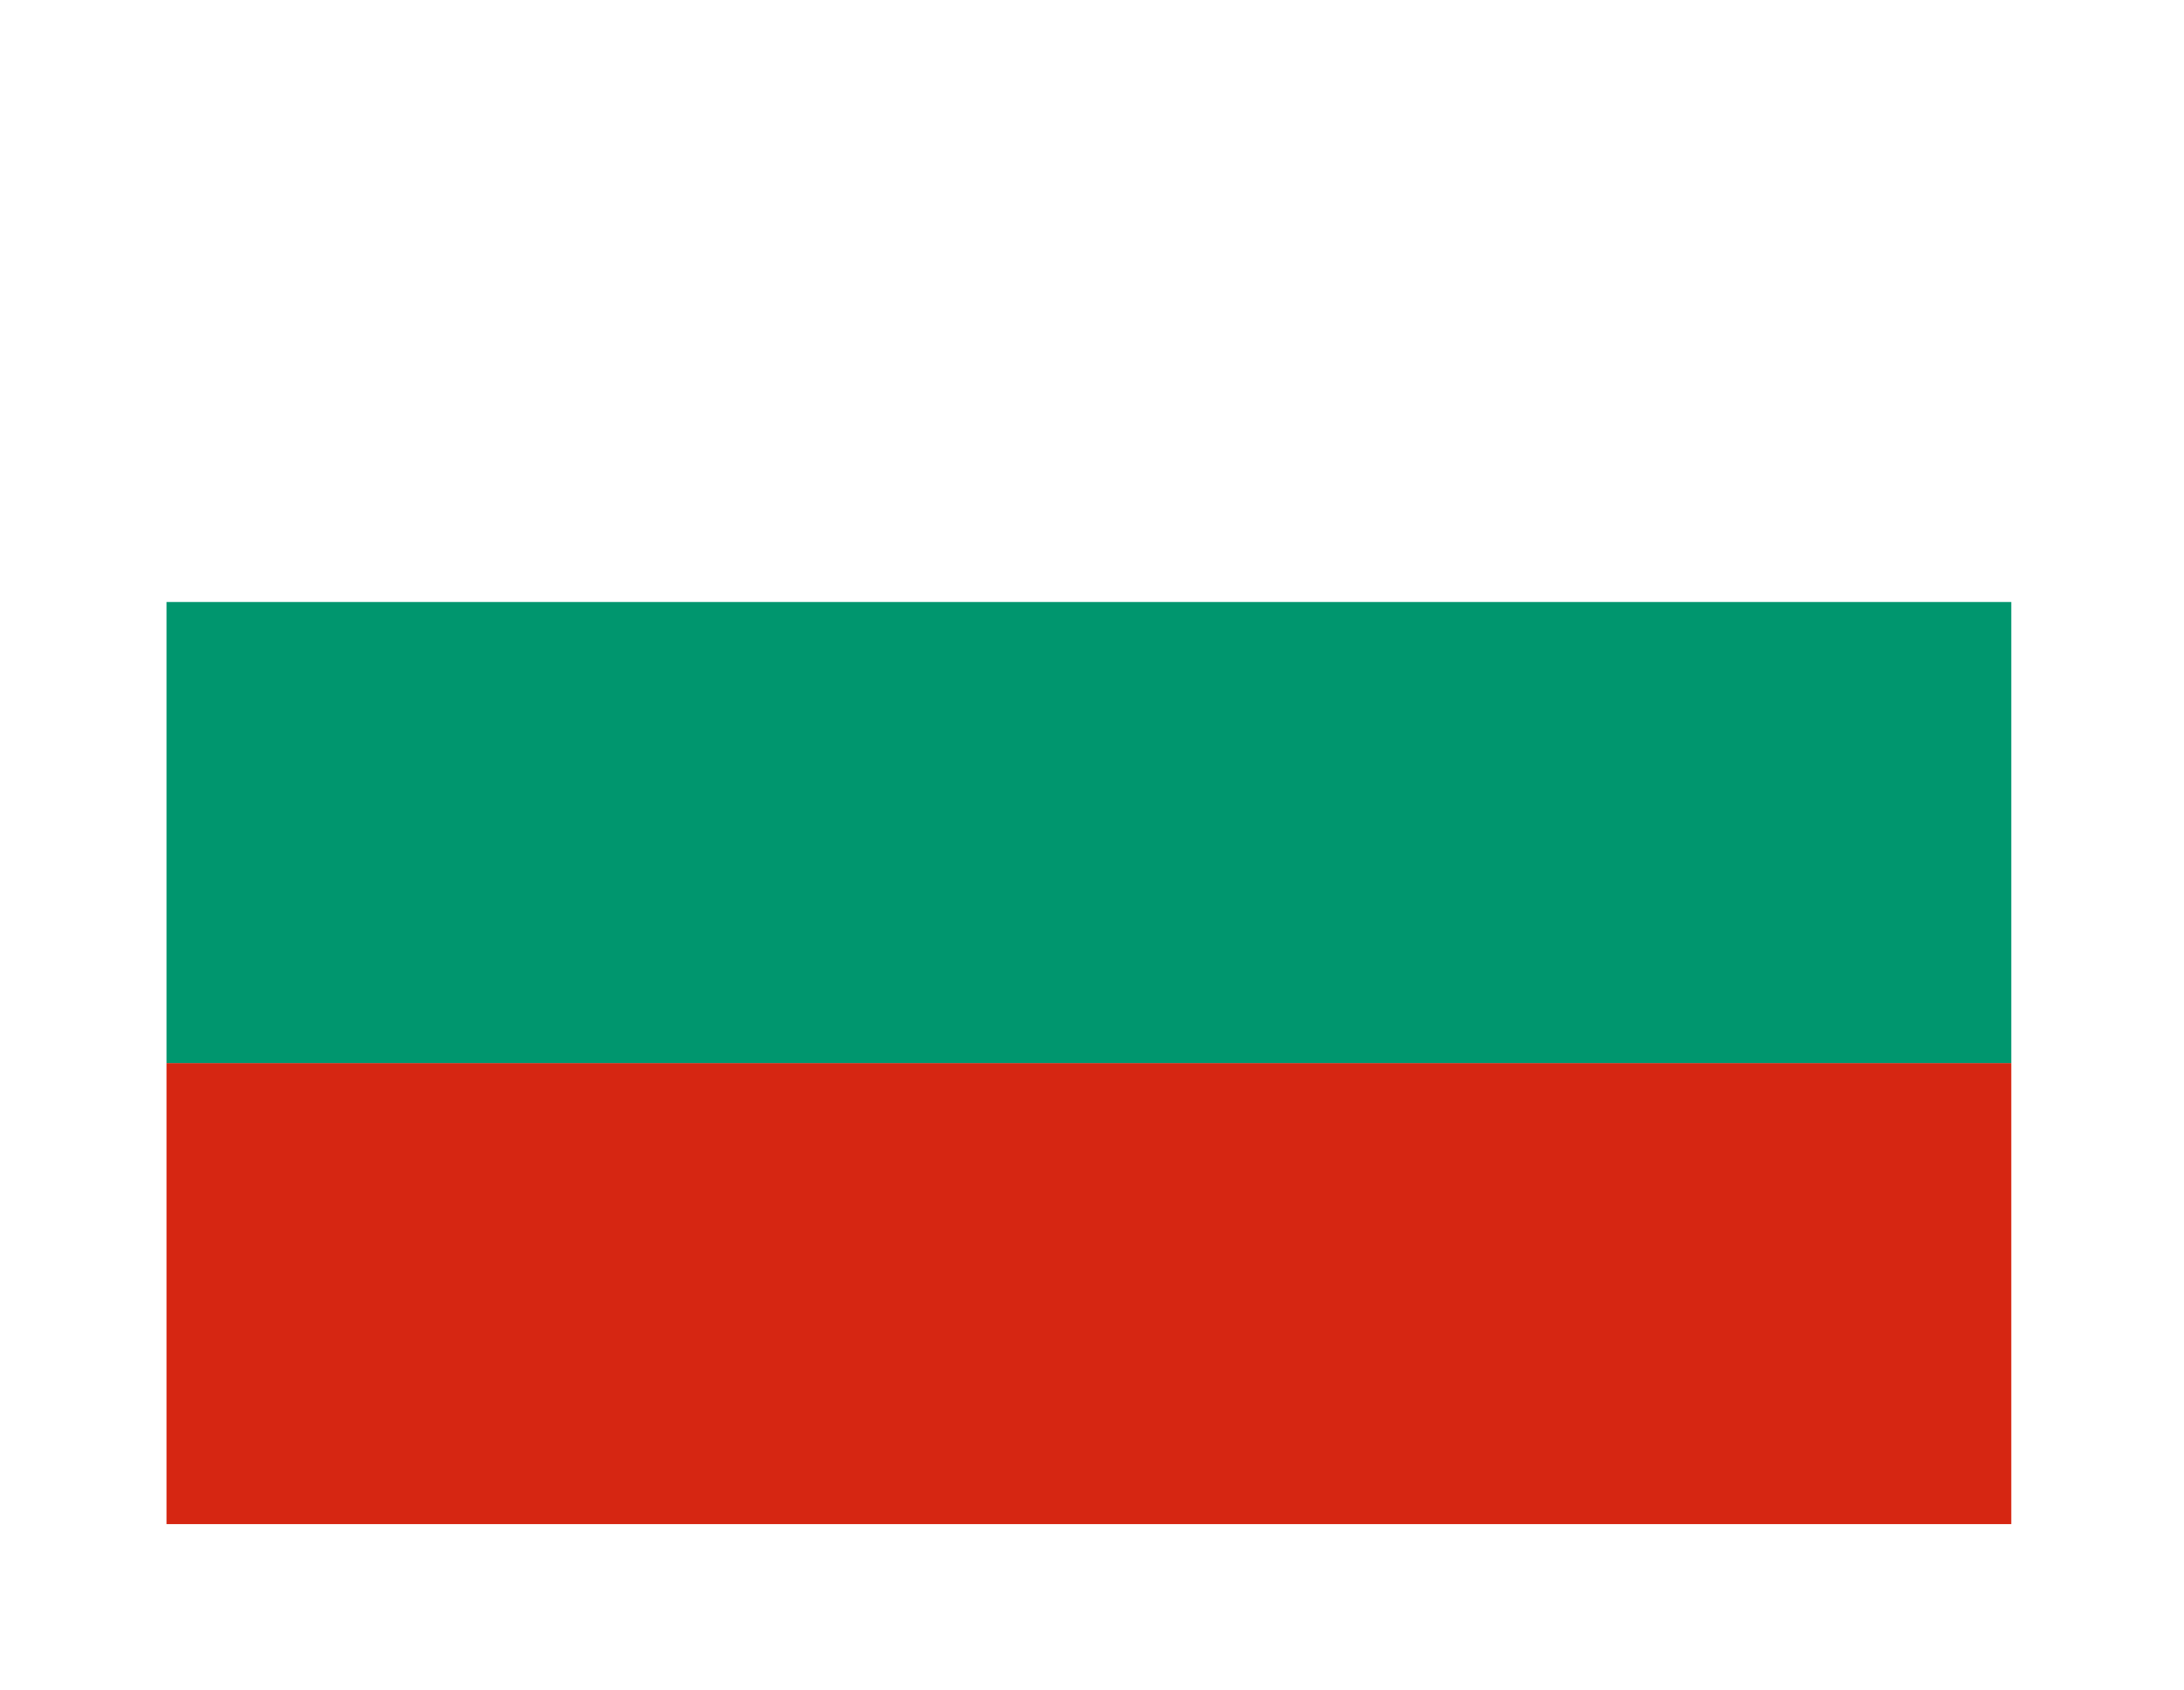
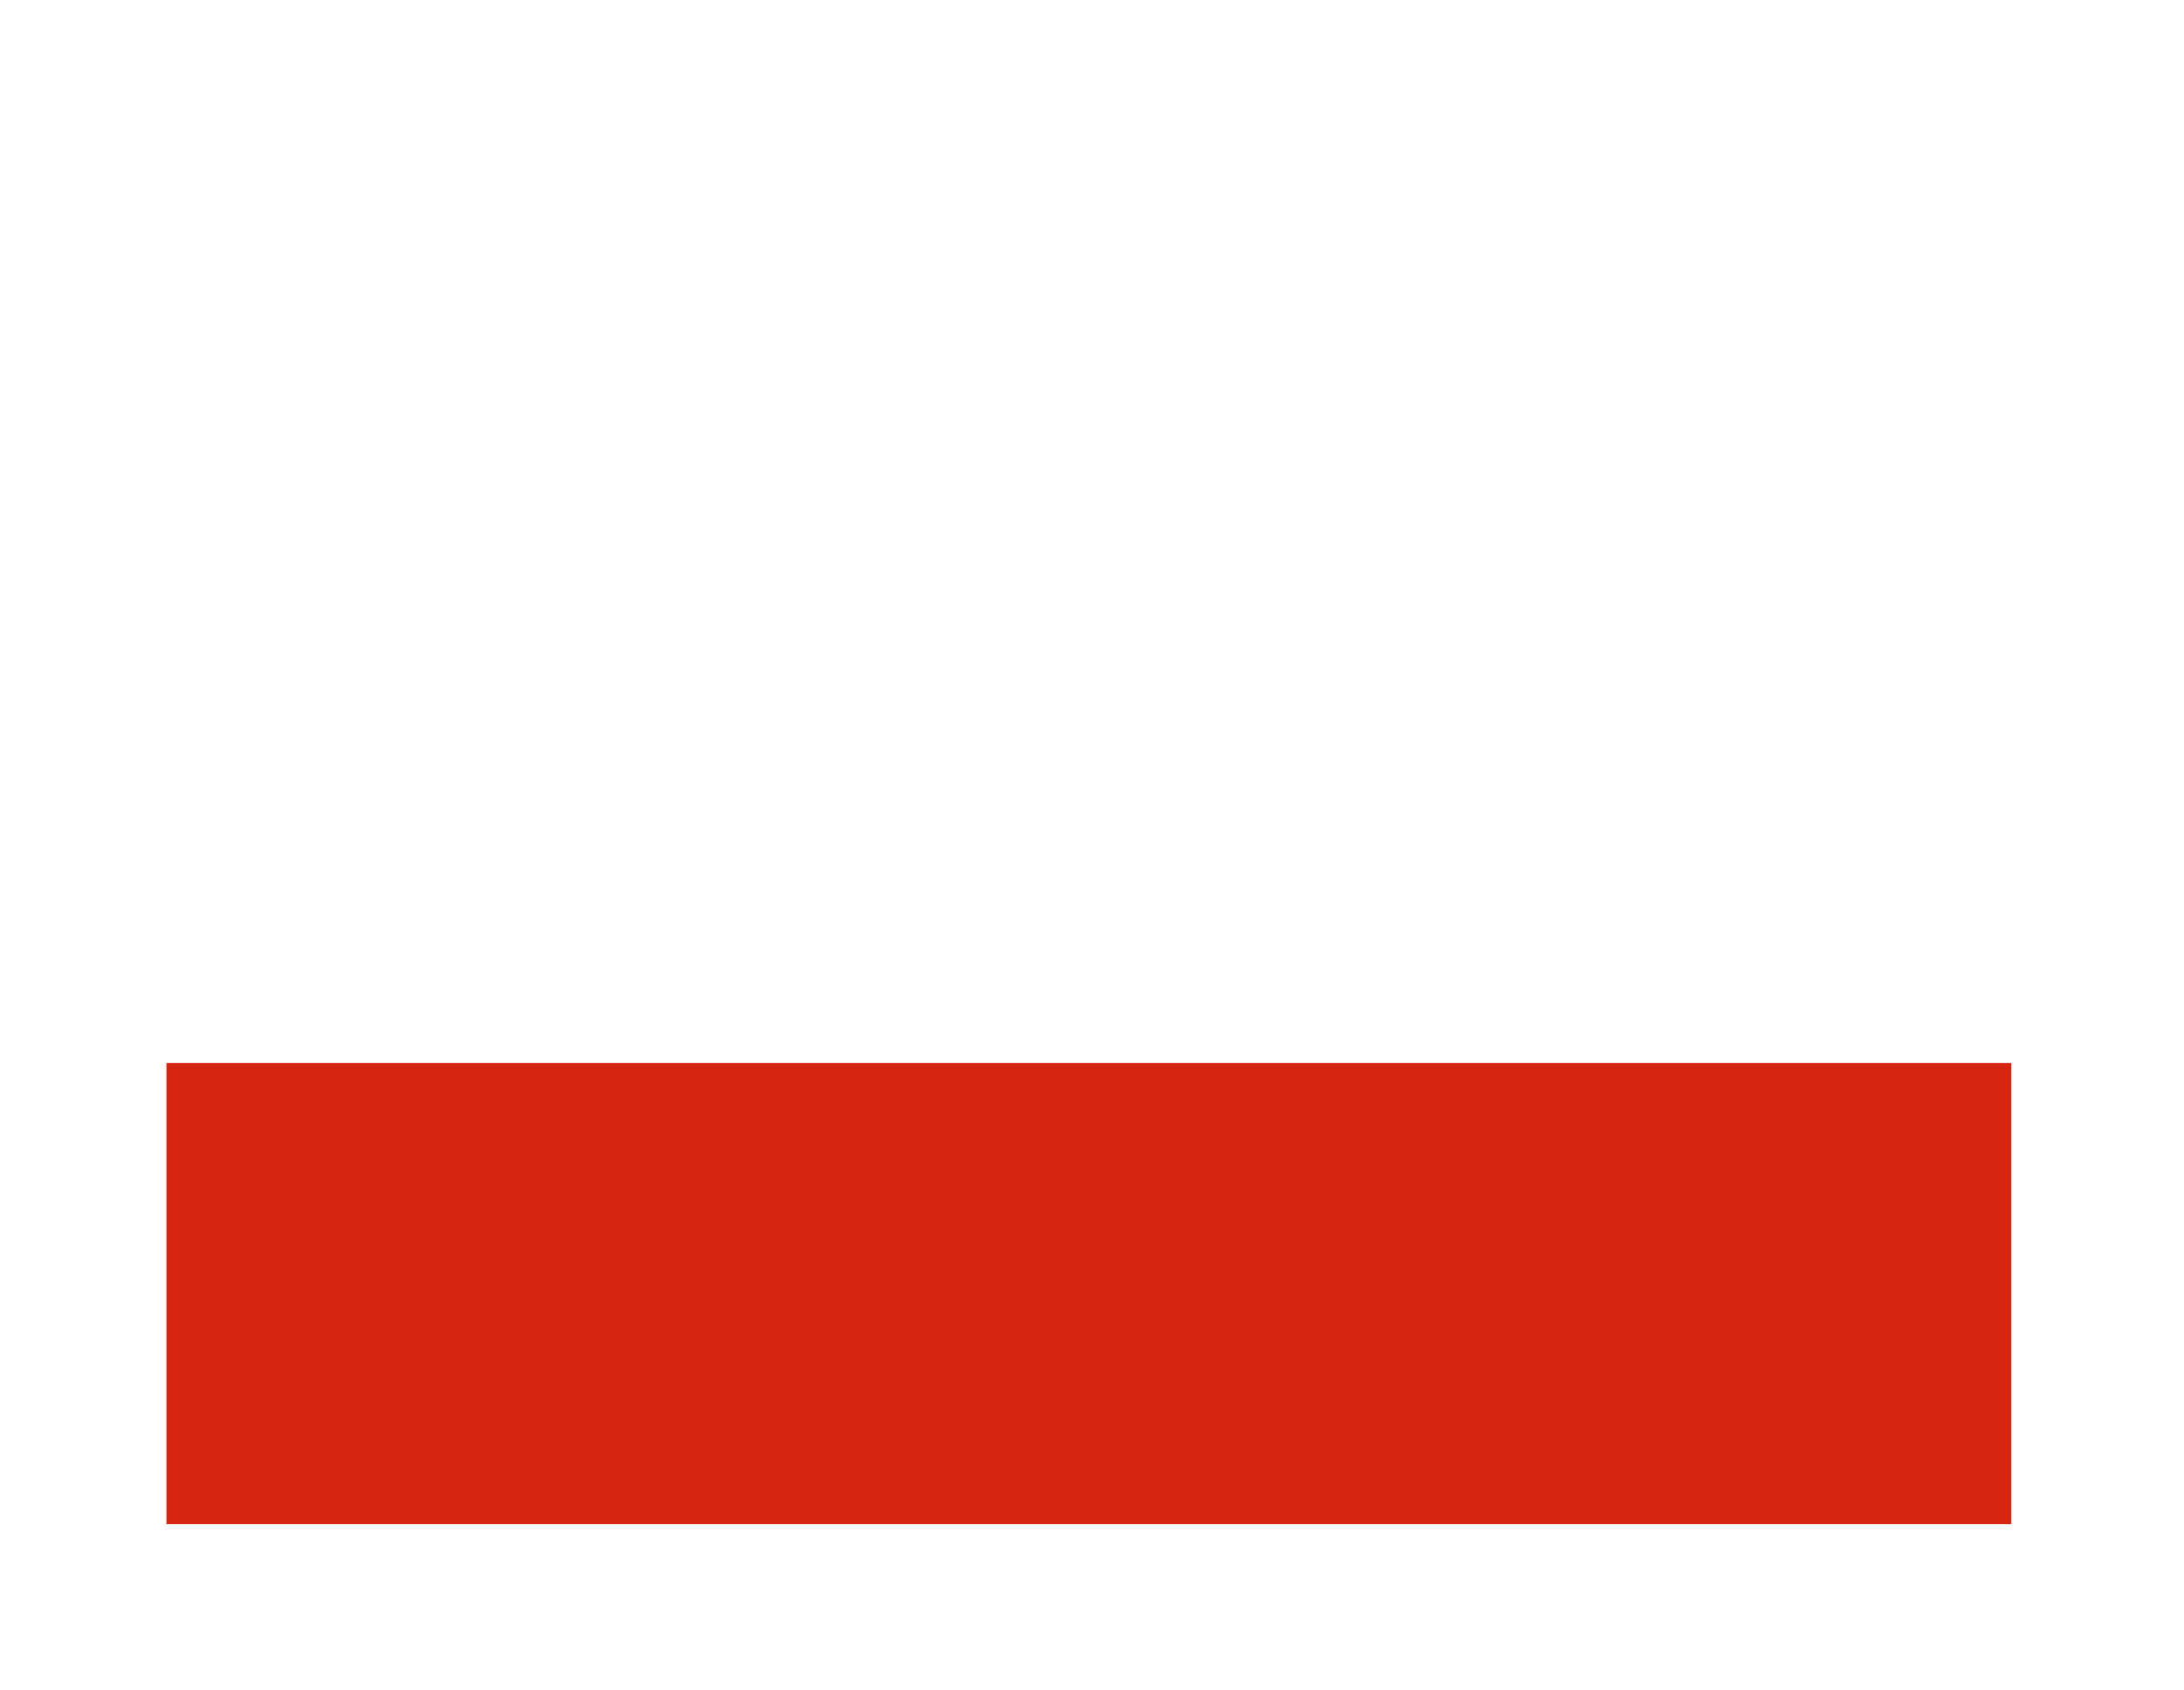
<svg xmlns="http://www.w3.org/2000/svg" fill="none" height="48" viewBox="0 0 62 48" width="62">
  <filter id="a" color-interpolation-filters="sRGB" filterUnits="userSpaceOnUse" height="47.278" width="60.371" x=".727" y="0">
    <feFlood flood-opacity="0" result="BackgroundImageFix" />
    <feColorMatrix in="SourceAlpha" result="hardAlpha" type="matrix" values="0 0 0 0 0 0 0 0 0 0 0 0 0 0 0 0 0 0 127 0" />
    <feOffset dy="1" />
    <feGaussianBlur stdDeviation="2" />
    <feComposite in2="hardAlpha" operator="out" />
    <feColorMatrix type="matrix" values="0 0 0 0 0 0 0 0 0 0 0 0 0 0 0 0 0 0 0.3 0" />
    <feBlend in2="BackgroundImageFix" mode="normal" result="effect1_dropShadow_1184_5115" />
    <feBlend in="SourceGraphic" in2="effect1_dropShadow_1184_5115" mode="normal" result="shape" />
  </filter>
  <clipPath id="b">
    <path d="m4.727 3h52.37v39.278h-52.37z" />
  </clipPath>
  <g clip-path="url(#b)" clip-rule="evenodd" fill-rule="evenodd" filter="url(#a)">
    <path d="m4.727 29.185h52.37v13.092h-52.37z" fill="#d62612" />
-     <path d="m4.727 3h52.37v13.092h-52.37z" fill="#fff" />
-     <path d="m4.727 16.093h52.37v13.092h-52.37z" fill="#00966e" />
+     <path d="m4.727 3v13.092h-52.37z" fill="#fff" />
  </g>
</svg>